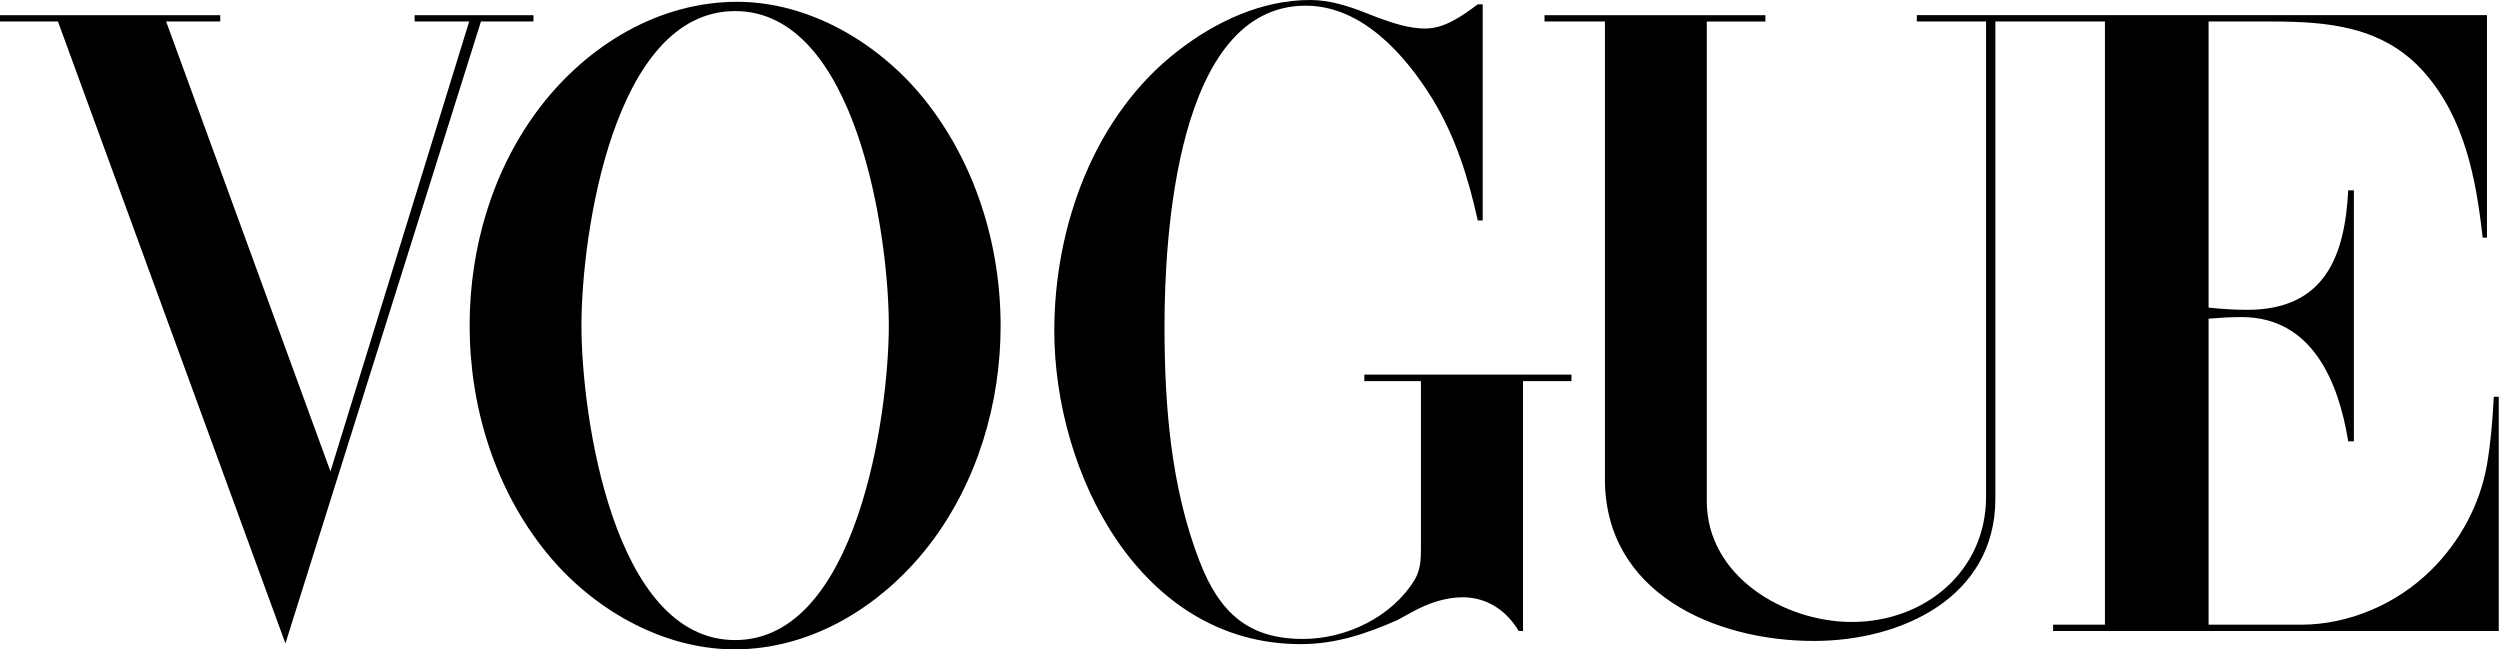
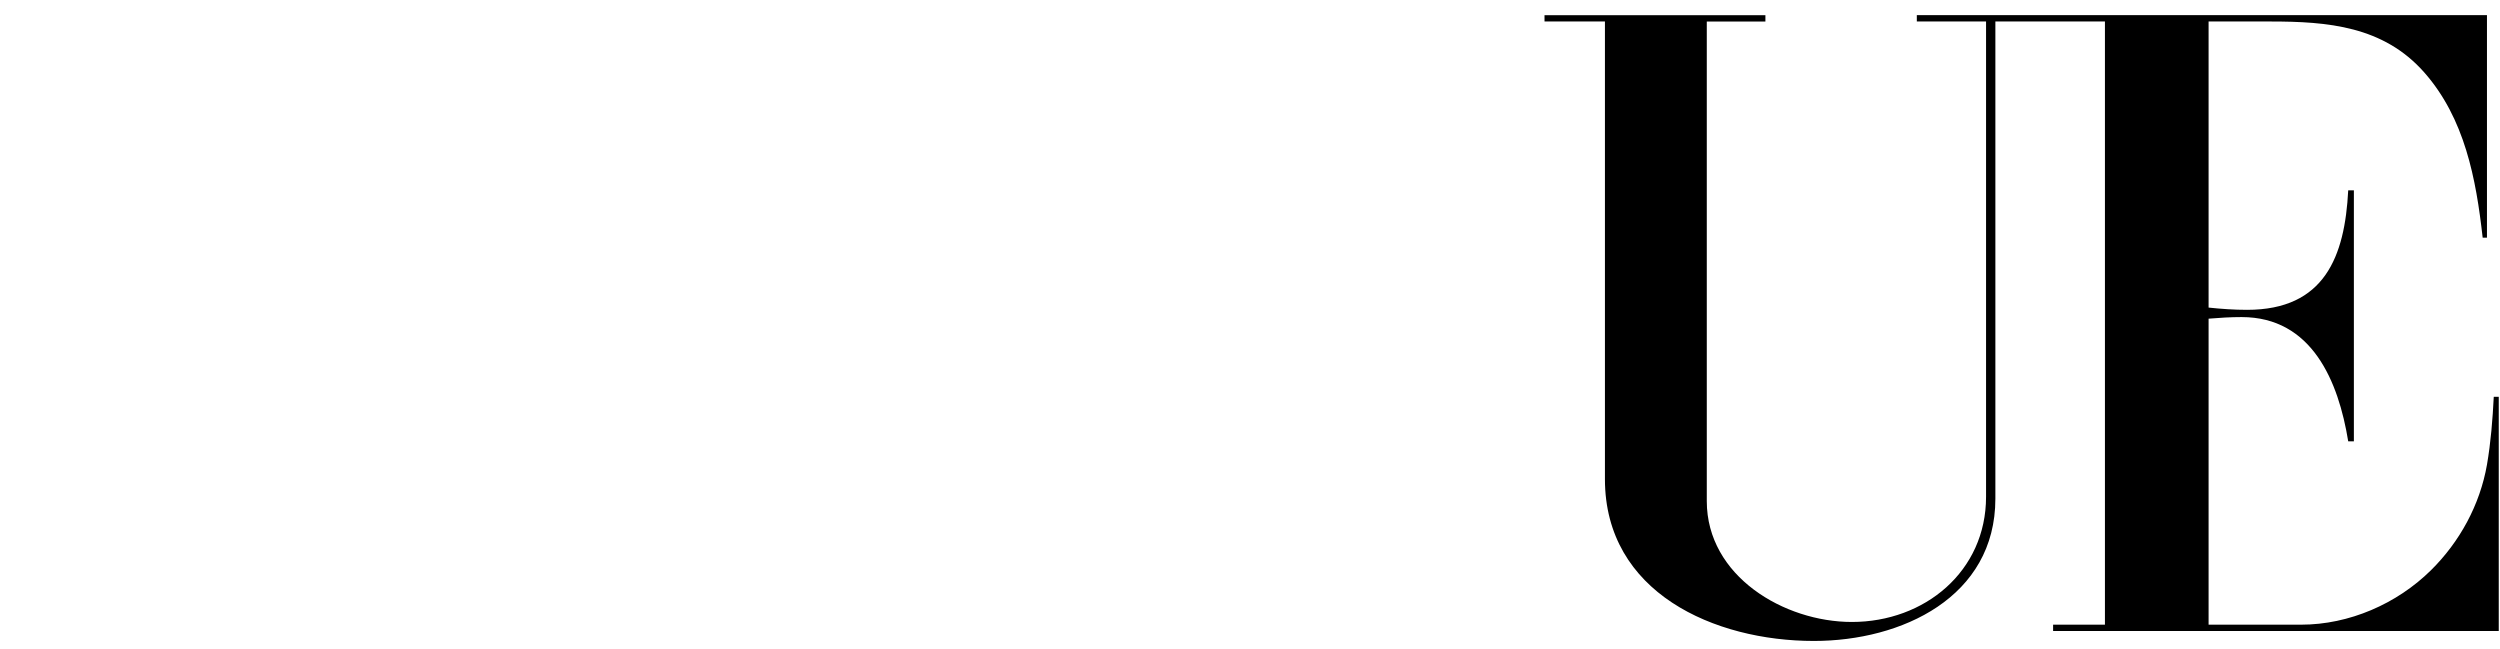
<svg xmlns="http://www.w3.org/2000/svg" width="154" height="40" viewBox="0 0 154 40" fill="none">
-   <path fill-rule="evenodd" clip-rule="evenodd" d="M33.656 34.032C36.445 37.477 40.753 40 45.256 40C50.066 40 54.403 37.266 57.274 33.531C60.202 29.697 61.638 24.859 61.638 20.064C61.638 15.057 60.063 9.983 56.898 6.065C54.151 2.664 49.871 0.112 45.409 0.112C40.557 0.112 36.193 2.803 33.293 6.567C30.352 10.401 28.929 15.239 28.929 20.049C28.929 25.054 30.478 30.116 33.656 34.032ZM45.284 0.683C52.771 0.683 54.751 14.514 54.751 20.049C54.751 25.584 52.771 39.427 45.284 39.428C37.784 39.428 35.817 25.597 35.817 20.049C35.817 14.5 37.77 0.683 45.284 0.683Z" fill="black" />
-   <path d="M13.566 0.935H0V1.324H3.57L17.582 39.636L29.627 1.324H32.862V0.935H25.542V1.324H28.902L20.356 29.041L10.234 1.324H13.566V0.935Z" fill="black" />
-   <path d="M91.335 13.58V0.265H91.031C90.097 0.962 89.01 1.757 87.796 1.757C86.821 1.757 85.832 1.436 84.925 1.102L84.129 0.795C83.042 0.362 81.885 0 80.713 0C77.716 0 74.9 1.324 72.572 3.123C67.385 7.124 64.945 13.97 64.945 20.37C64.945 29.124 70.215 39.678 80.114 39.678C82.274 39.678 84.143 39.052 86.096 38.188L86.96 37.714C87.92 37.184 88.994 36.793 90.097 36.793C91.615 36.793 92.801 37.616 93.554 38.87H93.818V23.478H96.802V23.075H84.044V23.478H87.53V33.769C87.53 34.452 87.502 35.12 87.139 35.719C85.731 38.02 82.914 39.359 80.266 39.359C76.933 39.359 75.134 37.784 73.894 34.577C72.123 30.005 71.733 24.972 71.733 20.092C71.733 14.64 72.458 0.35 80.433 0.35C83.905 0.35 86.568 3.388 88.24 6.093C89.648 8.407 90.457 10.959 91.029 13.58H91.335Z" fill="black" />
  <path d="M108.749 0.935H95.142L95.143 1.324H98.864V29.514C98.864 36.514 105.614 39.483 111.734 39.483C117.143 39.483 122.915 36.792 122.915 30.715V1.324H129.664V38.48H126.471V38.87H153.923V24.441H153.616C153.547 25.835 153.434 27.243 153.198 28.623C152.766 31.091 151.523 33.378 149.74 35.134C147.648 37.197 144.707 38.48 141.75 38.48H136.049V19.63C136.732 19.574 137.401 19.532 138.083 19.532C142.42 19.532 144.051 23.492 144.65 27.186H144.999V11.725H144.65C144.441 15.796 143.201 19.086 138.419 19.086C137.624 19.086 136.828 19.03 136.049 18.947V1.324H139.854C143.381 1.324 146.812 1.603 149.334 4.461C151.829 7.291 152.527 11.014 152.932 14.639H153.197V0.934H118.076V1.324H122.341V30.604C122.341 35.191 118.564 38.313 114.074 38.313C109.906 38.313 105.138 35.496 105.138 30.869V1.325H108.749V0.935Z" fill="black" />
</svg>